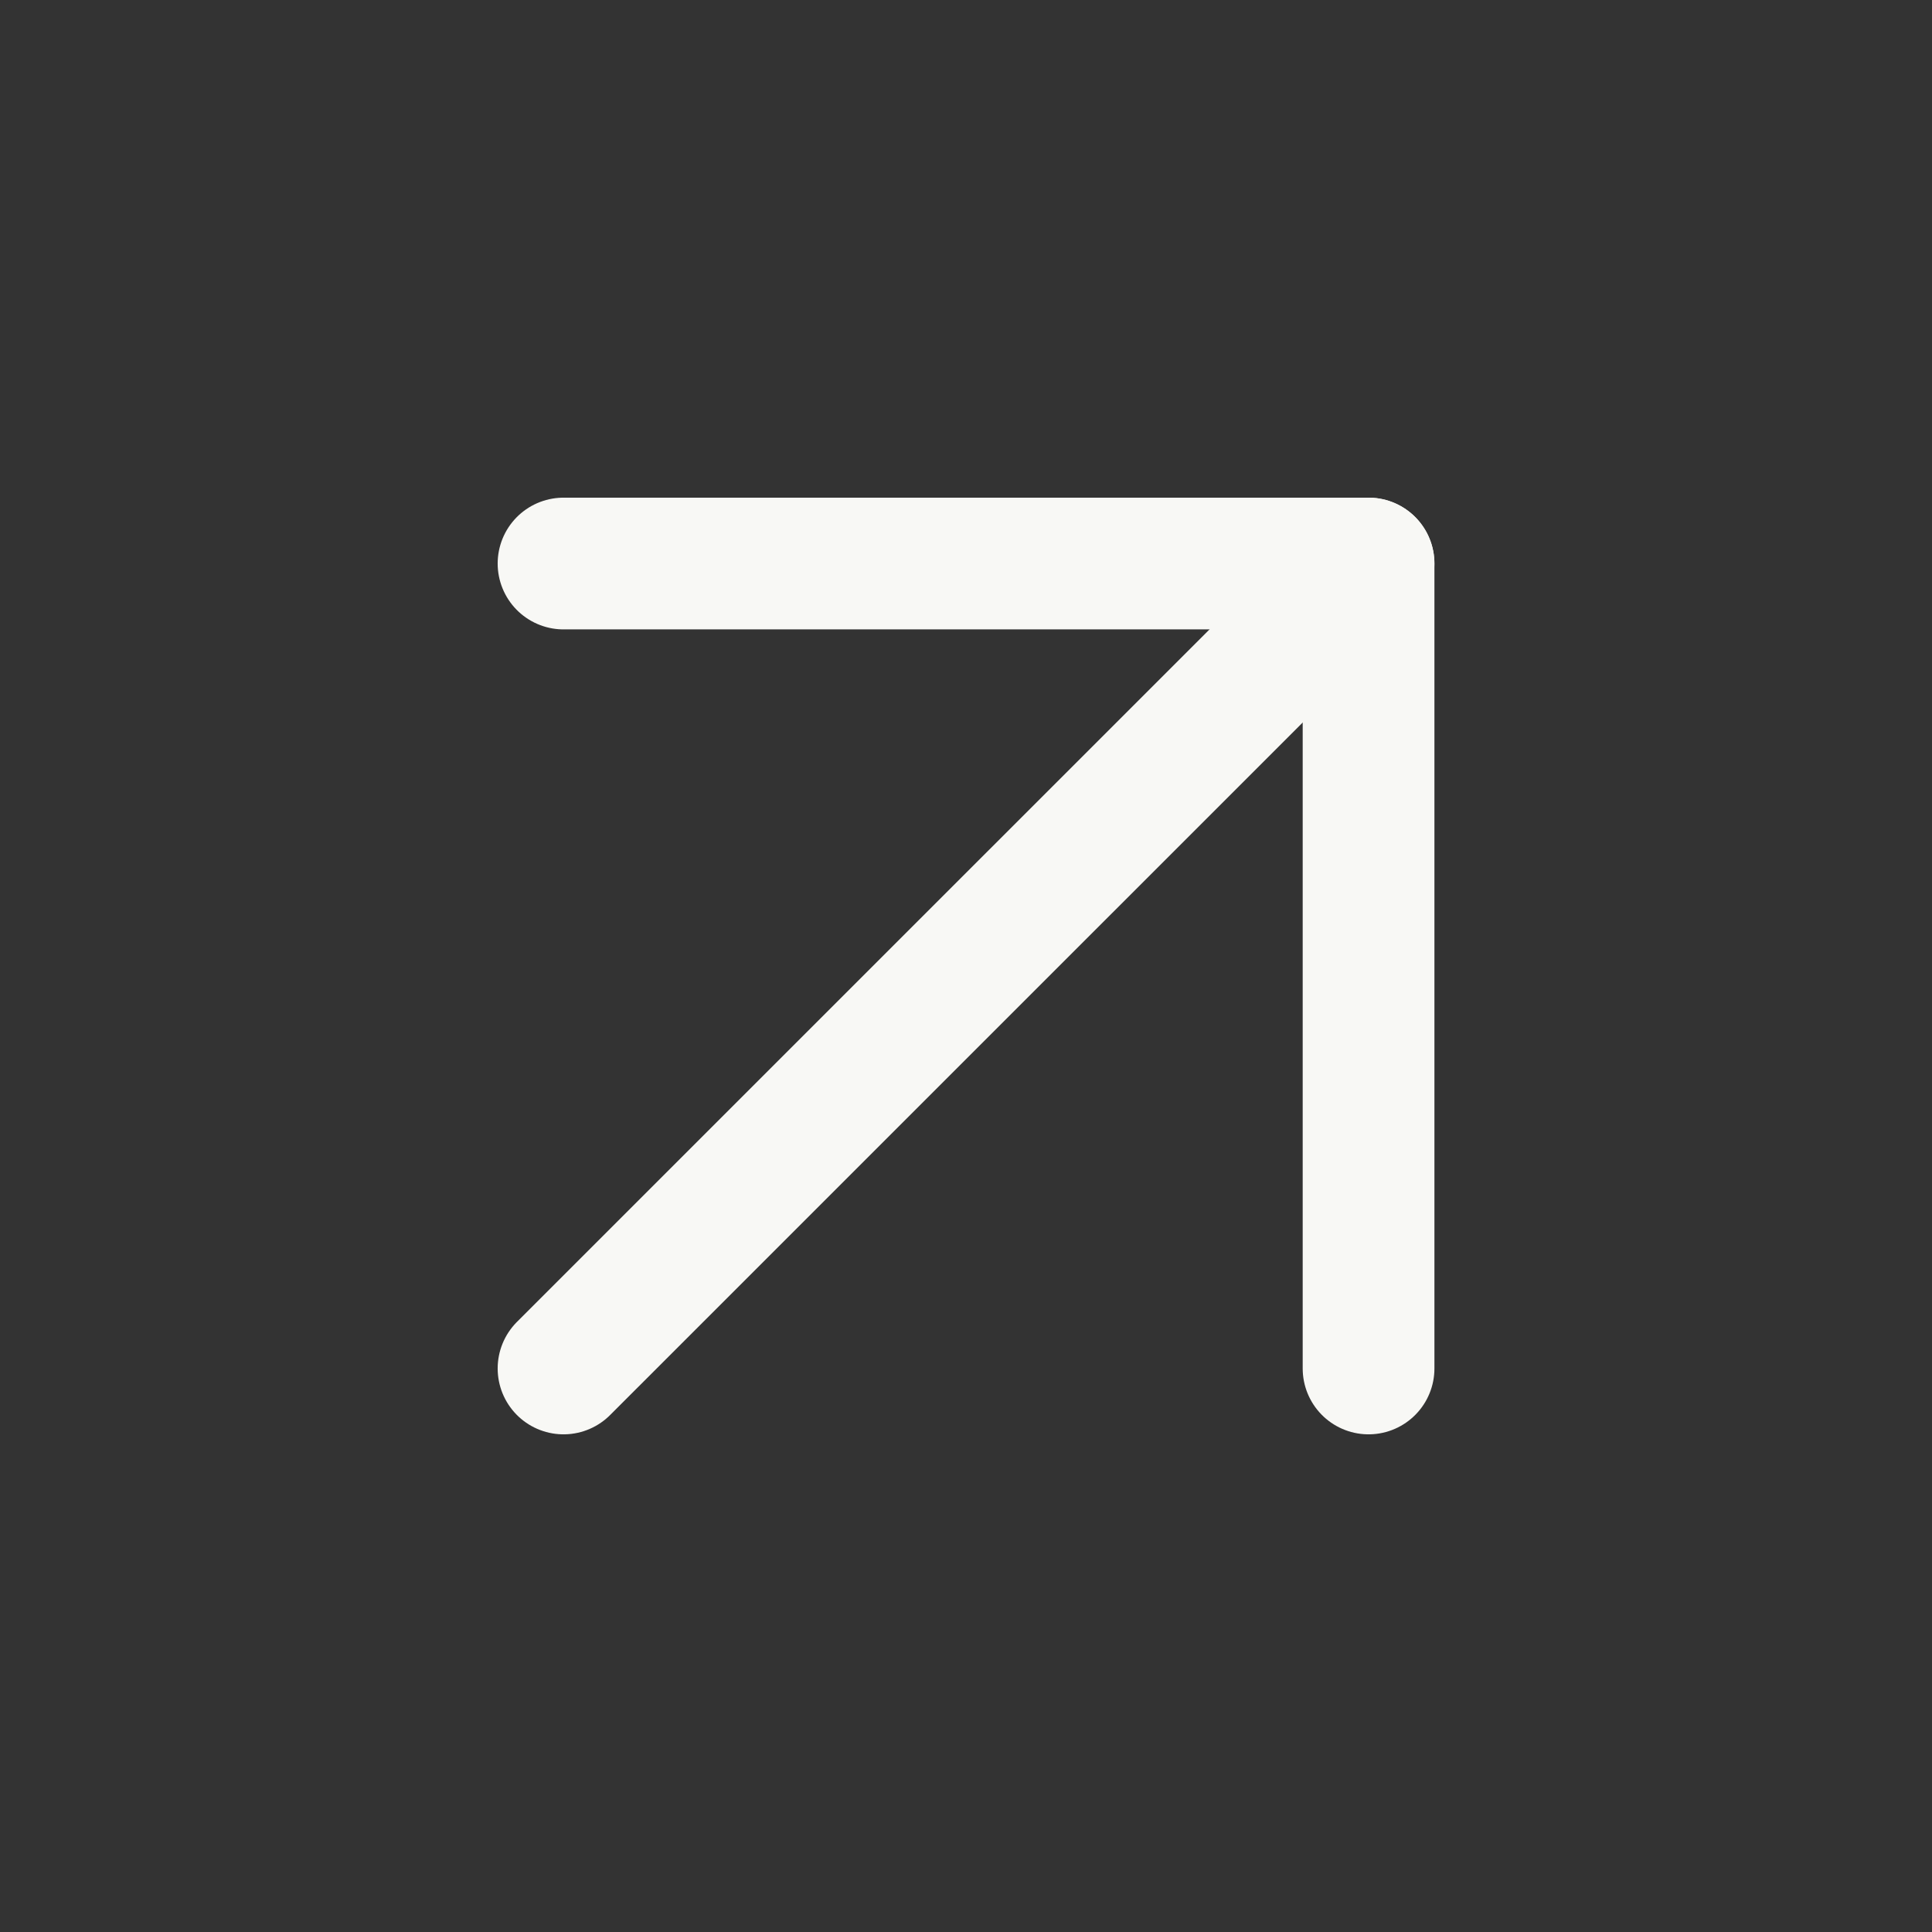
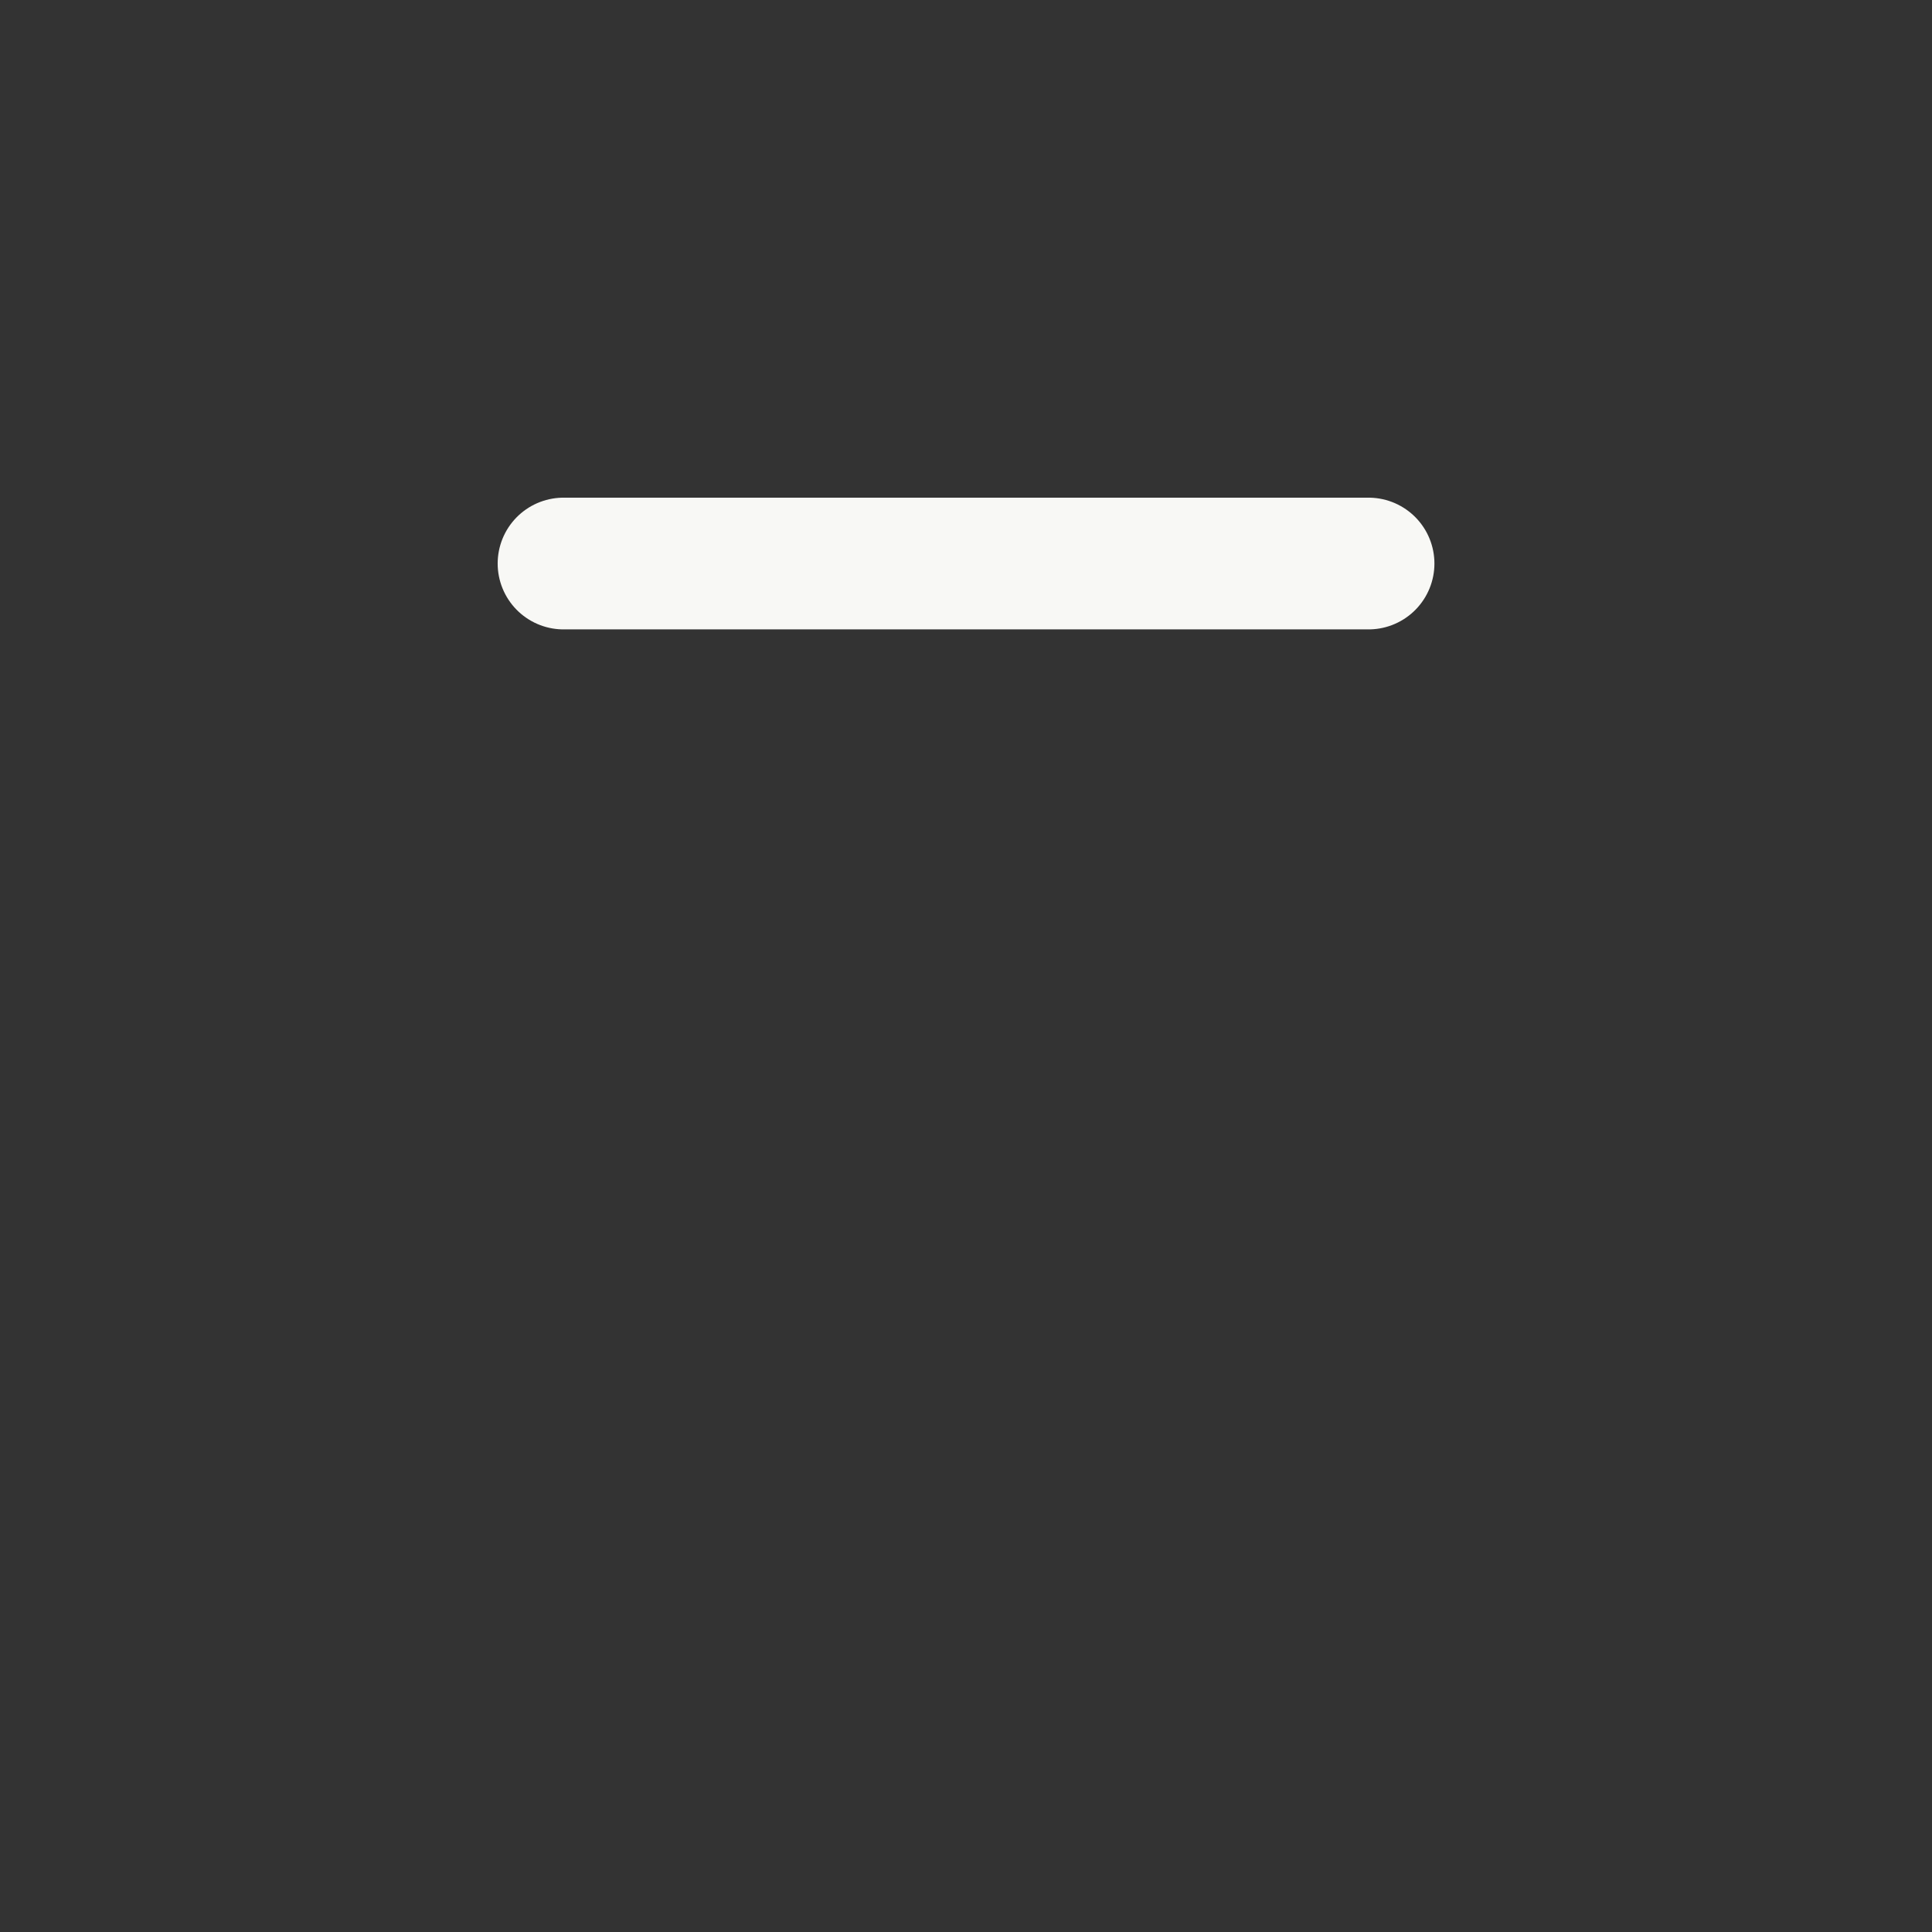
<svg xmlns="http://www.w3.org/2000/svg" width="22" height="22" viewBox="0 0 22 22" fill="none">
  <rect x="0" y="0" width="22" height="22" fill="#333333" stroke="none" />
-   <path d="M6.417 15.583L15.584 6.417" stroke="#F8F8F5" stroke-width="1.5" stroke-linecap="round" stroke-linejoin="round" />
-   <path d="M6.417 6.417L15.584 6.417L15.584 15.583" stroke="#F8F8F5" stroke-width="1.5" stroke-linecap="round" stroke-linejoin="round" />
+   <path d="M6.417 6.417L15.584 6.417" stroke="#F8F8F5" stroke-width="1.5" stroke-linecap="round" stroke-linejoin="round" />
</svg>